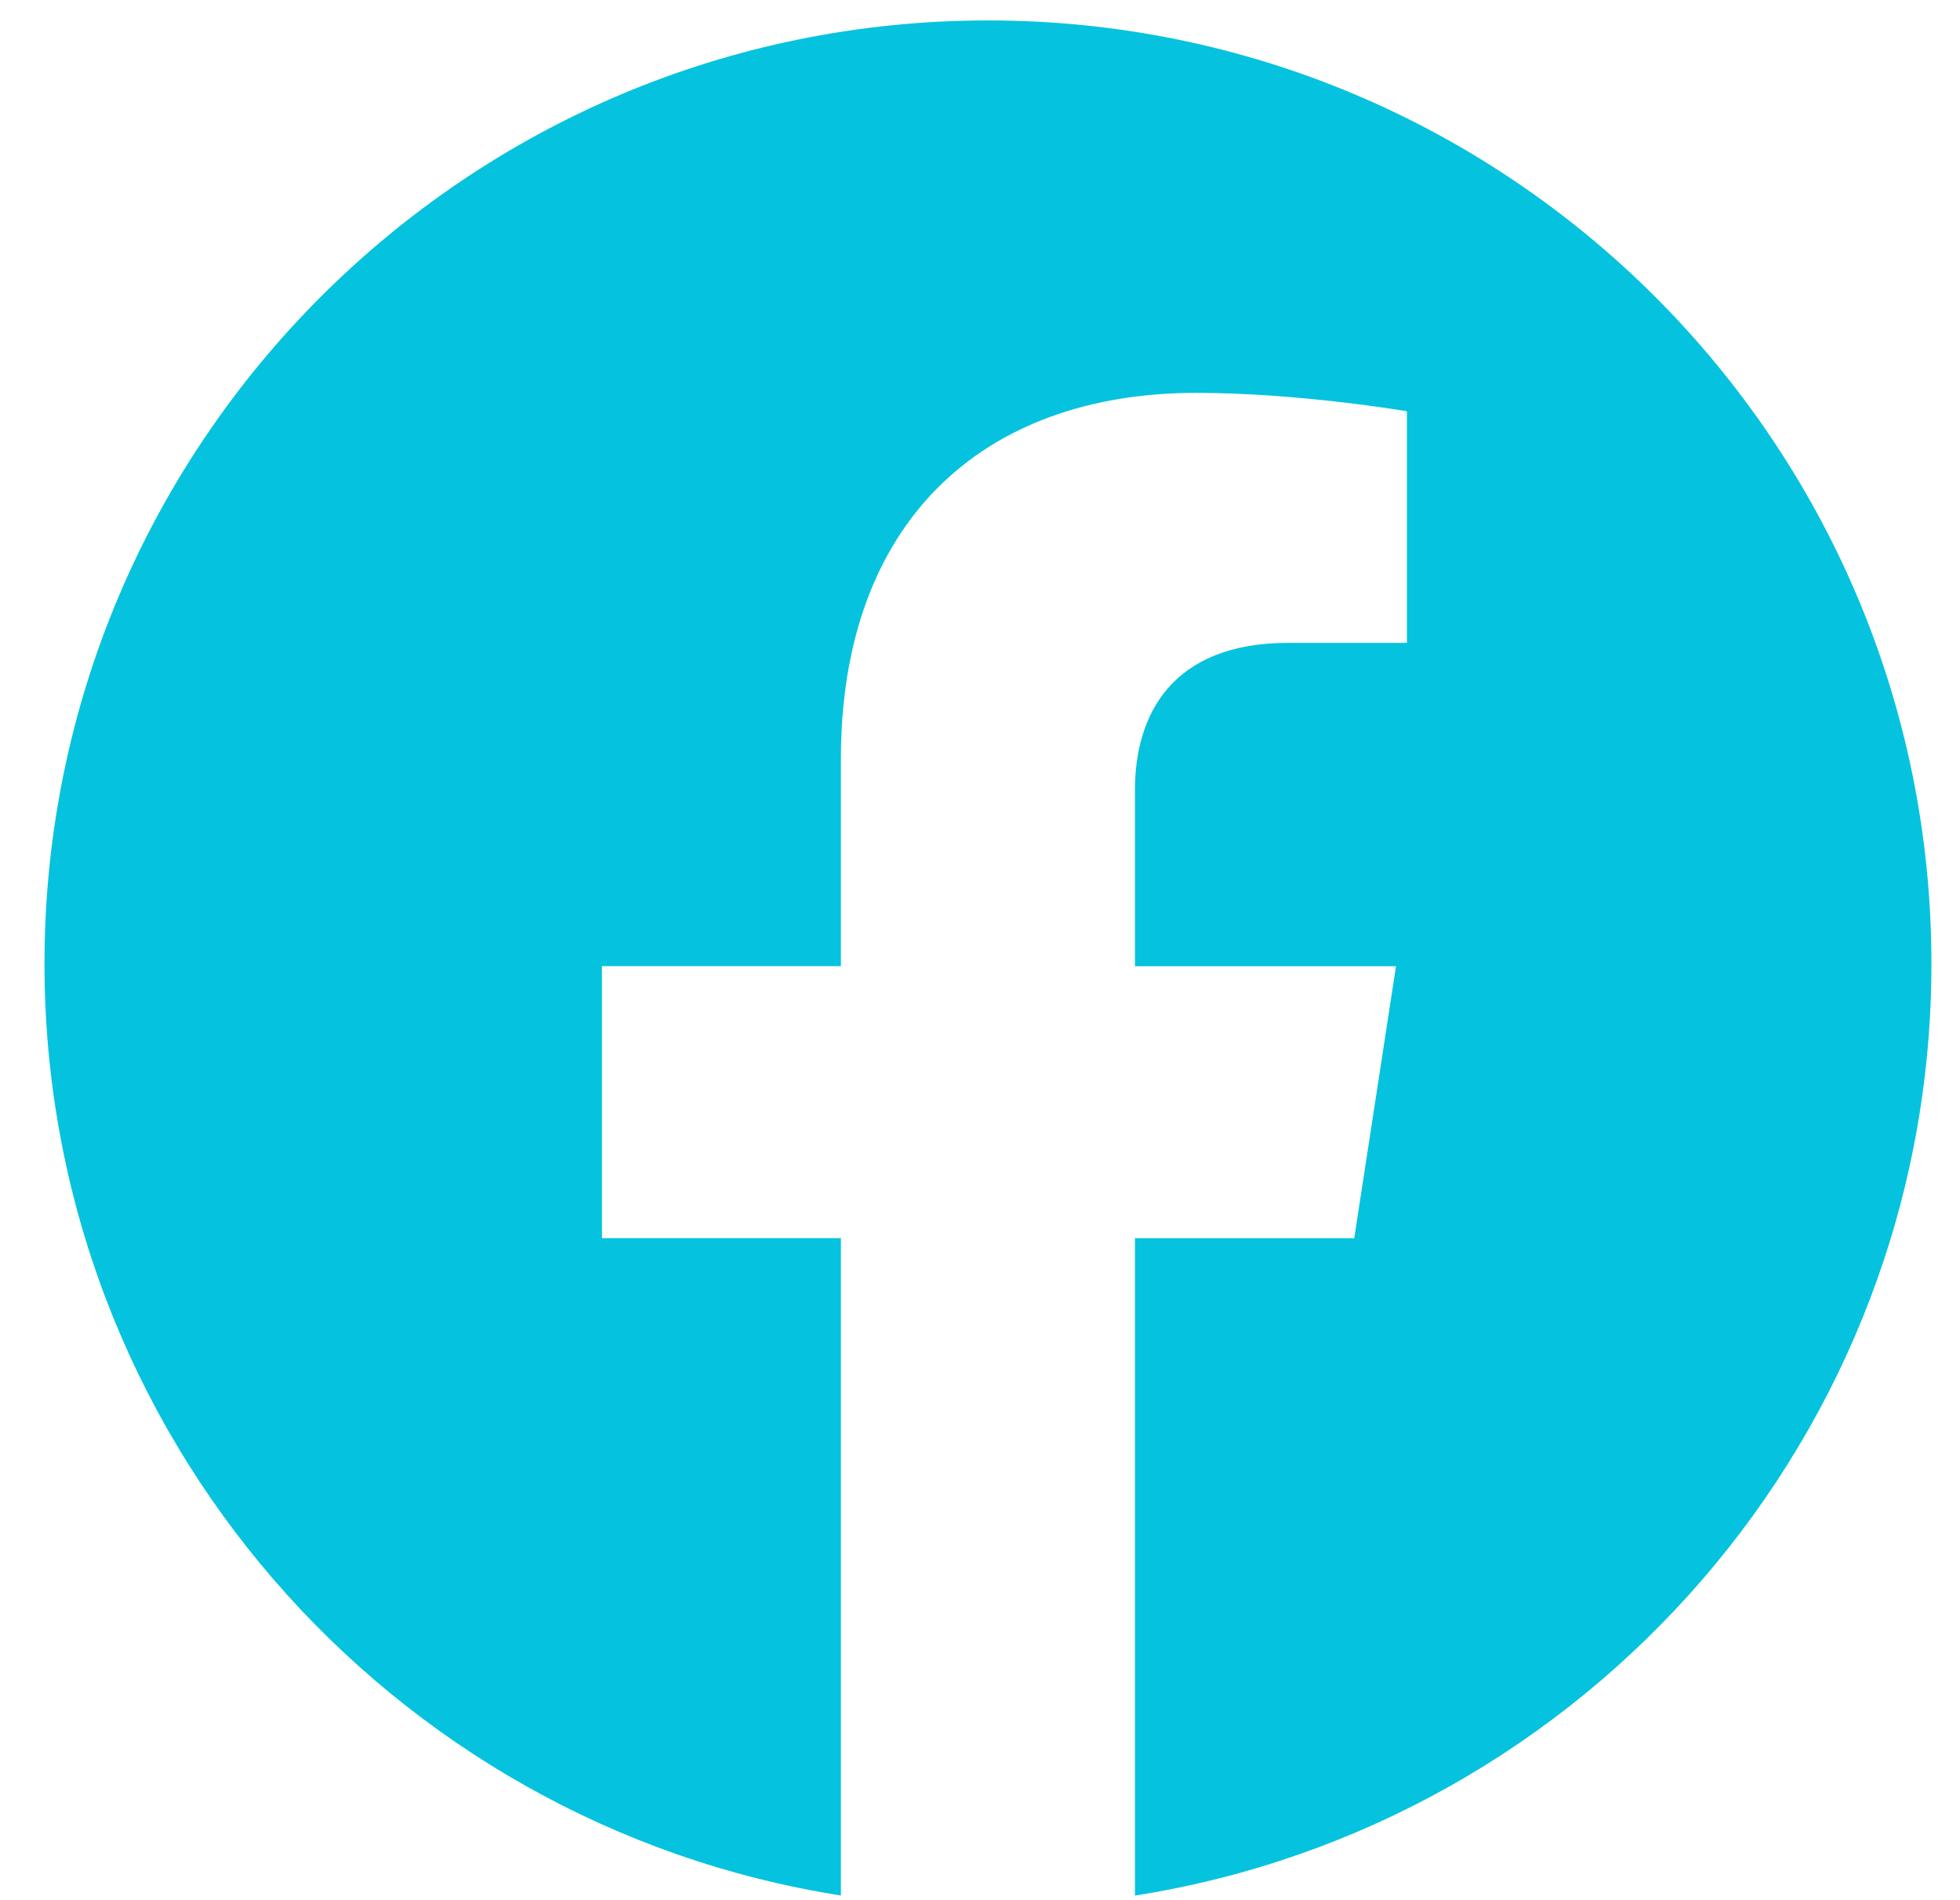
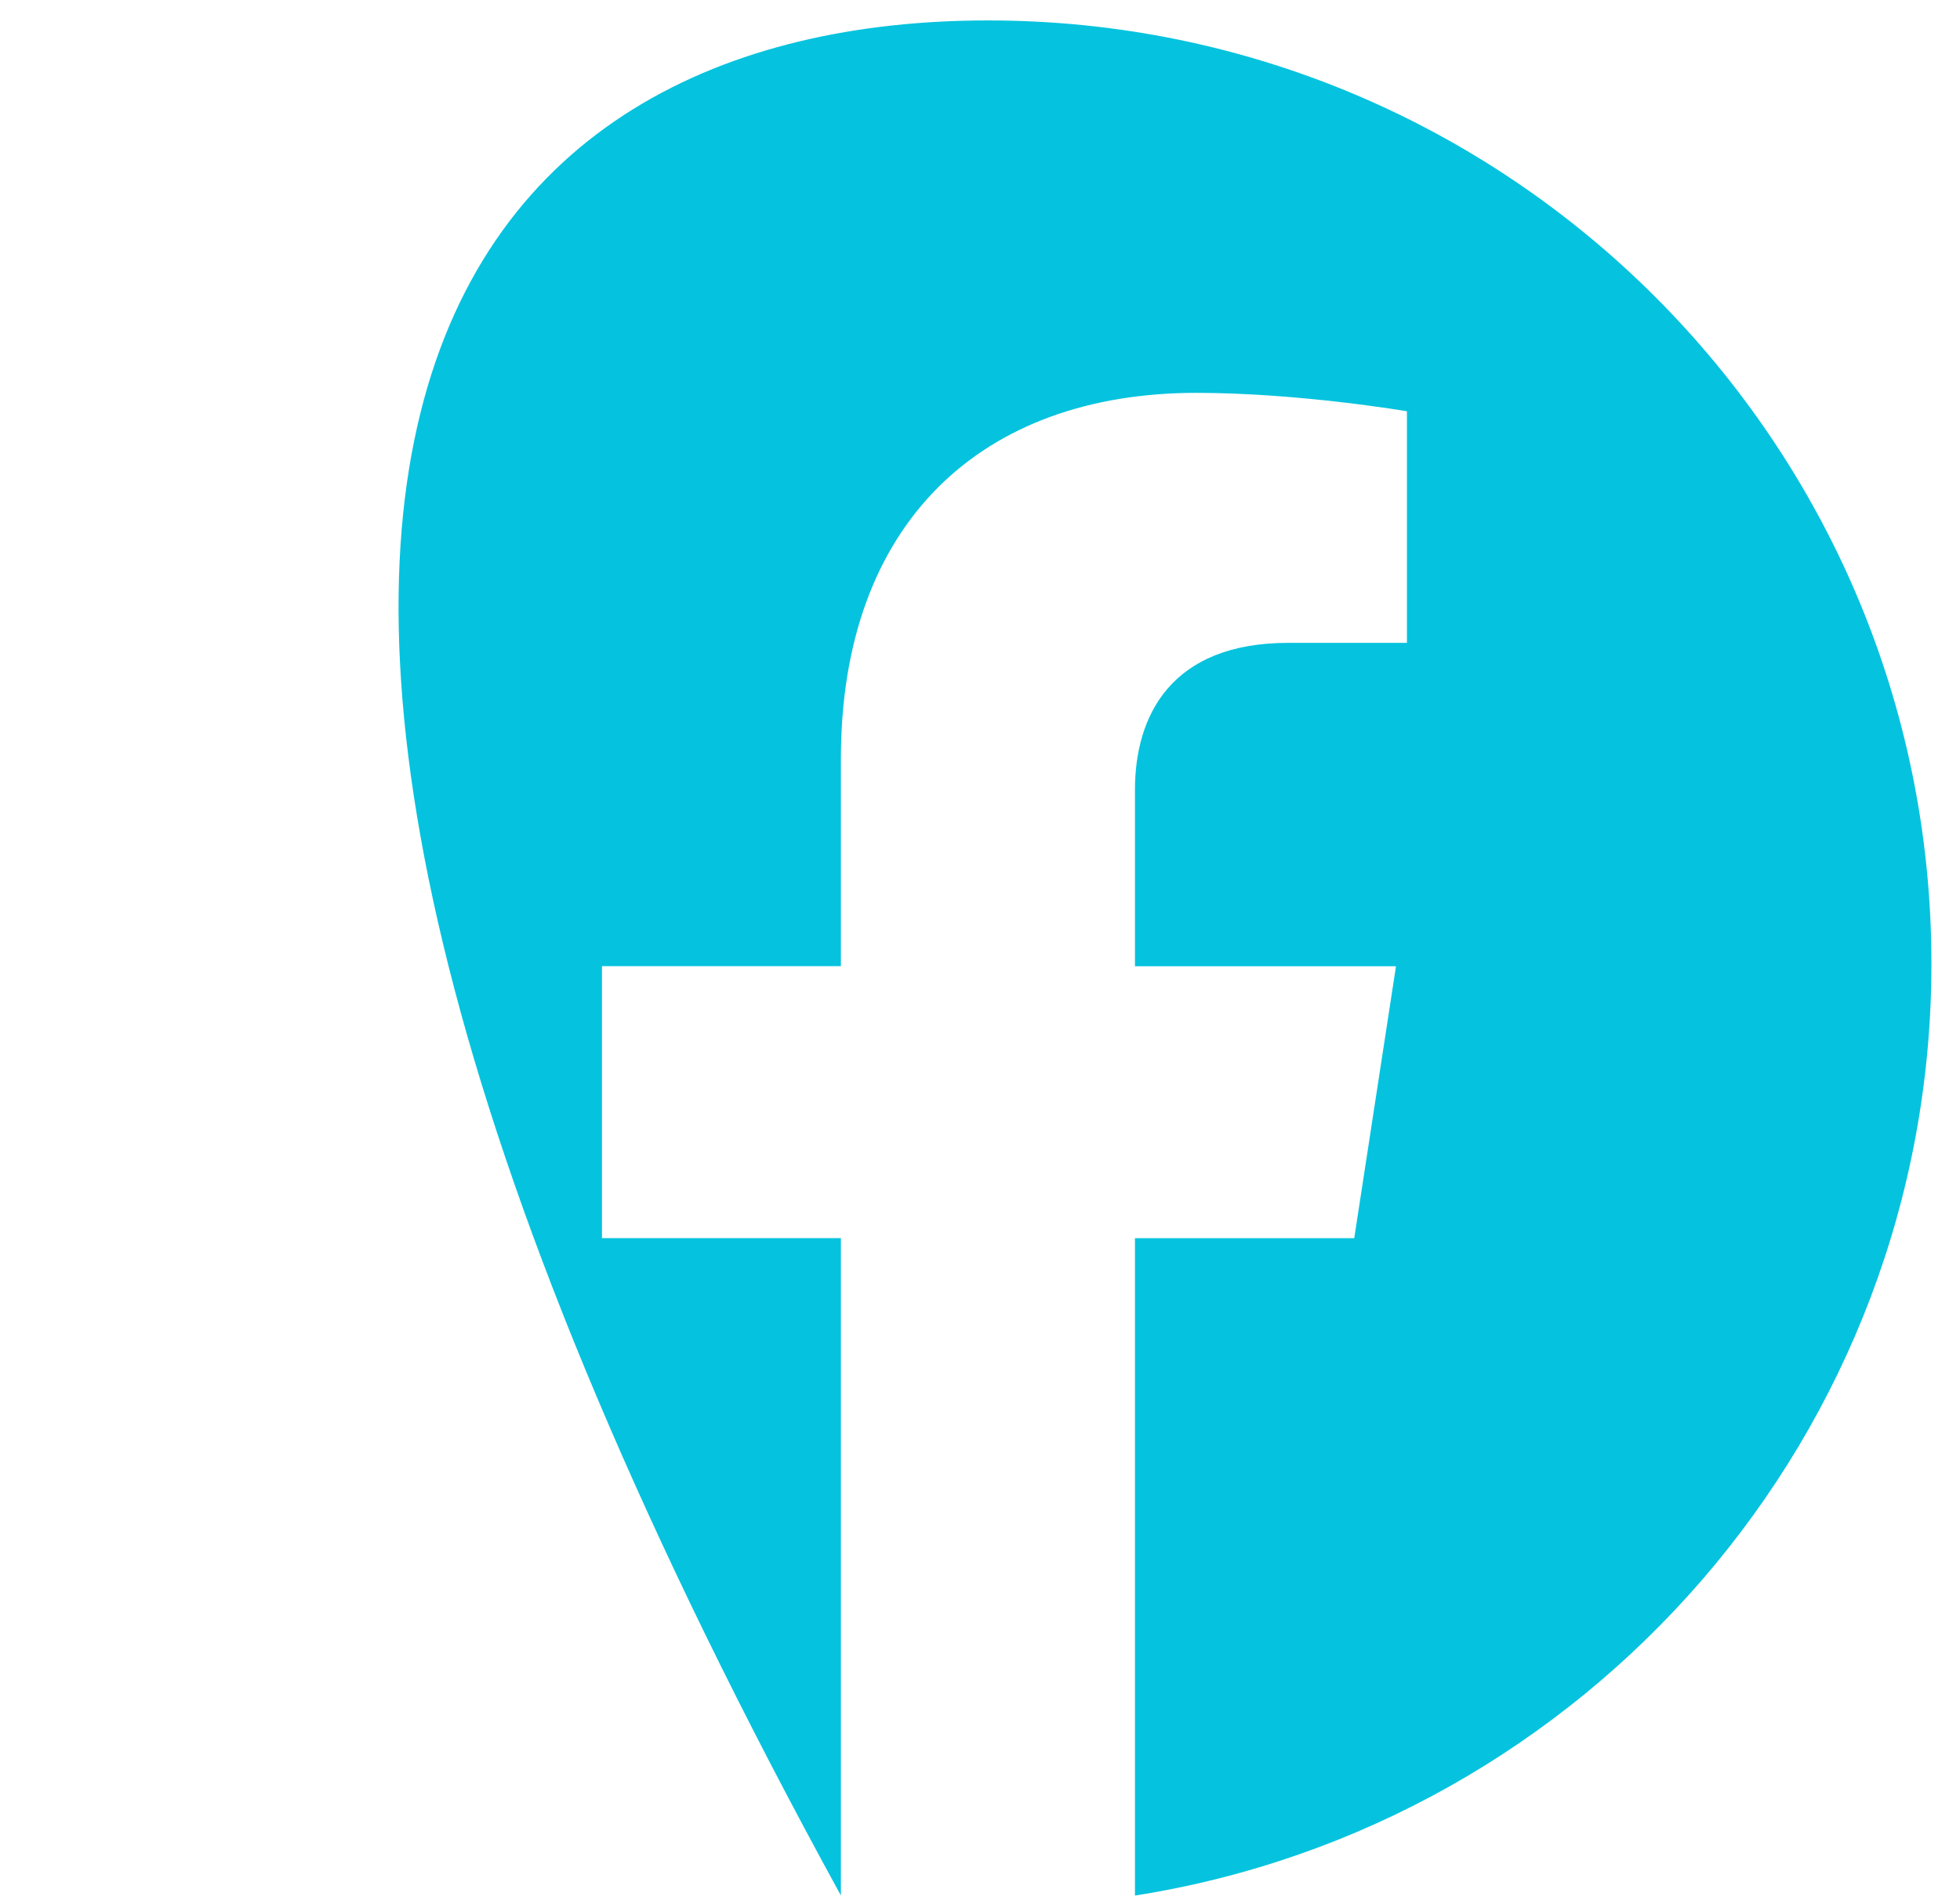
<svg xmlns="http://www.w3.org/2000/svg" width="33" height="32" viewBox="0 0 33 32" fill="none">
-   <path d="M32.519 16.229C32.519 24.157 26.702 30.73 19.109 31.922V20.852H22.801L23.504 16.272H19.109V13.3C19.109 12.046 19.723 10.826 21.69 10.826H23.688V6.926C23.688 6.926 21.874 6.616 20.142 6.616C16.523 6.616 14.158 8.81 14.158 12.78V16.27H10.135V20.851H14.158V31.921C6.567 30.727 0.749 24.156 0.749 16.229C0.749 7.457 7.861 0.344 16.634 0.344C25.406 0.344 32.519 7.456 32.519 16.229Z" fill="#05C3DE" />
+   <path d="M32.519 16.229C32.519 24.157 26.702 30.73 19.109 31.922V20.852H22.801L23.504 16.272H19.109V13.3C19.109 12.046 19.723 10.826 21.69 10.826H23.688V6.926C23.688 6.926 21.874 6.616 20.142 6.616C16.523 6.616 14.158 8.81 14.158 12.78V16.27H10.135V20.851H14.158V31.921C0.749 7.457 7.861 0.344 16.634 0.344C25.406 0.344 32.519 7.456 32.519 16.229Z" fill="#05C3DE" />
</svg>